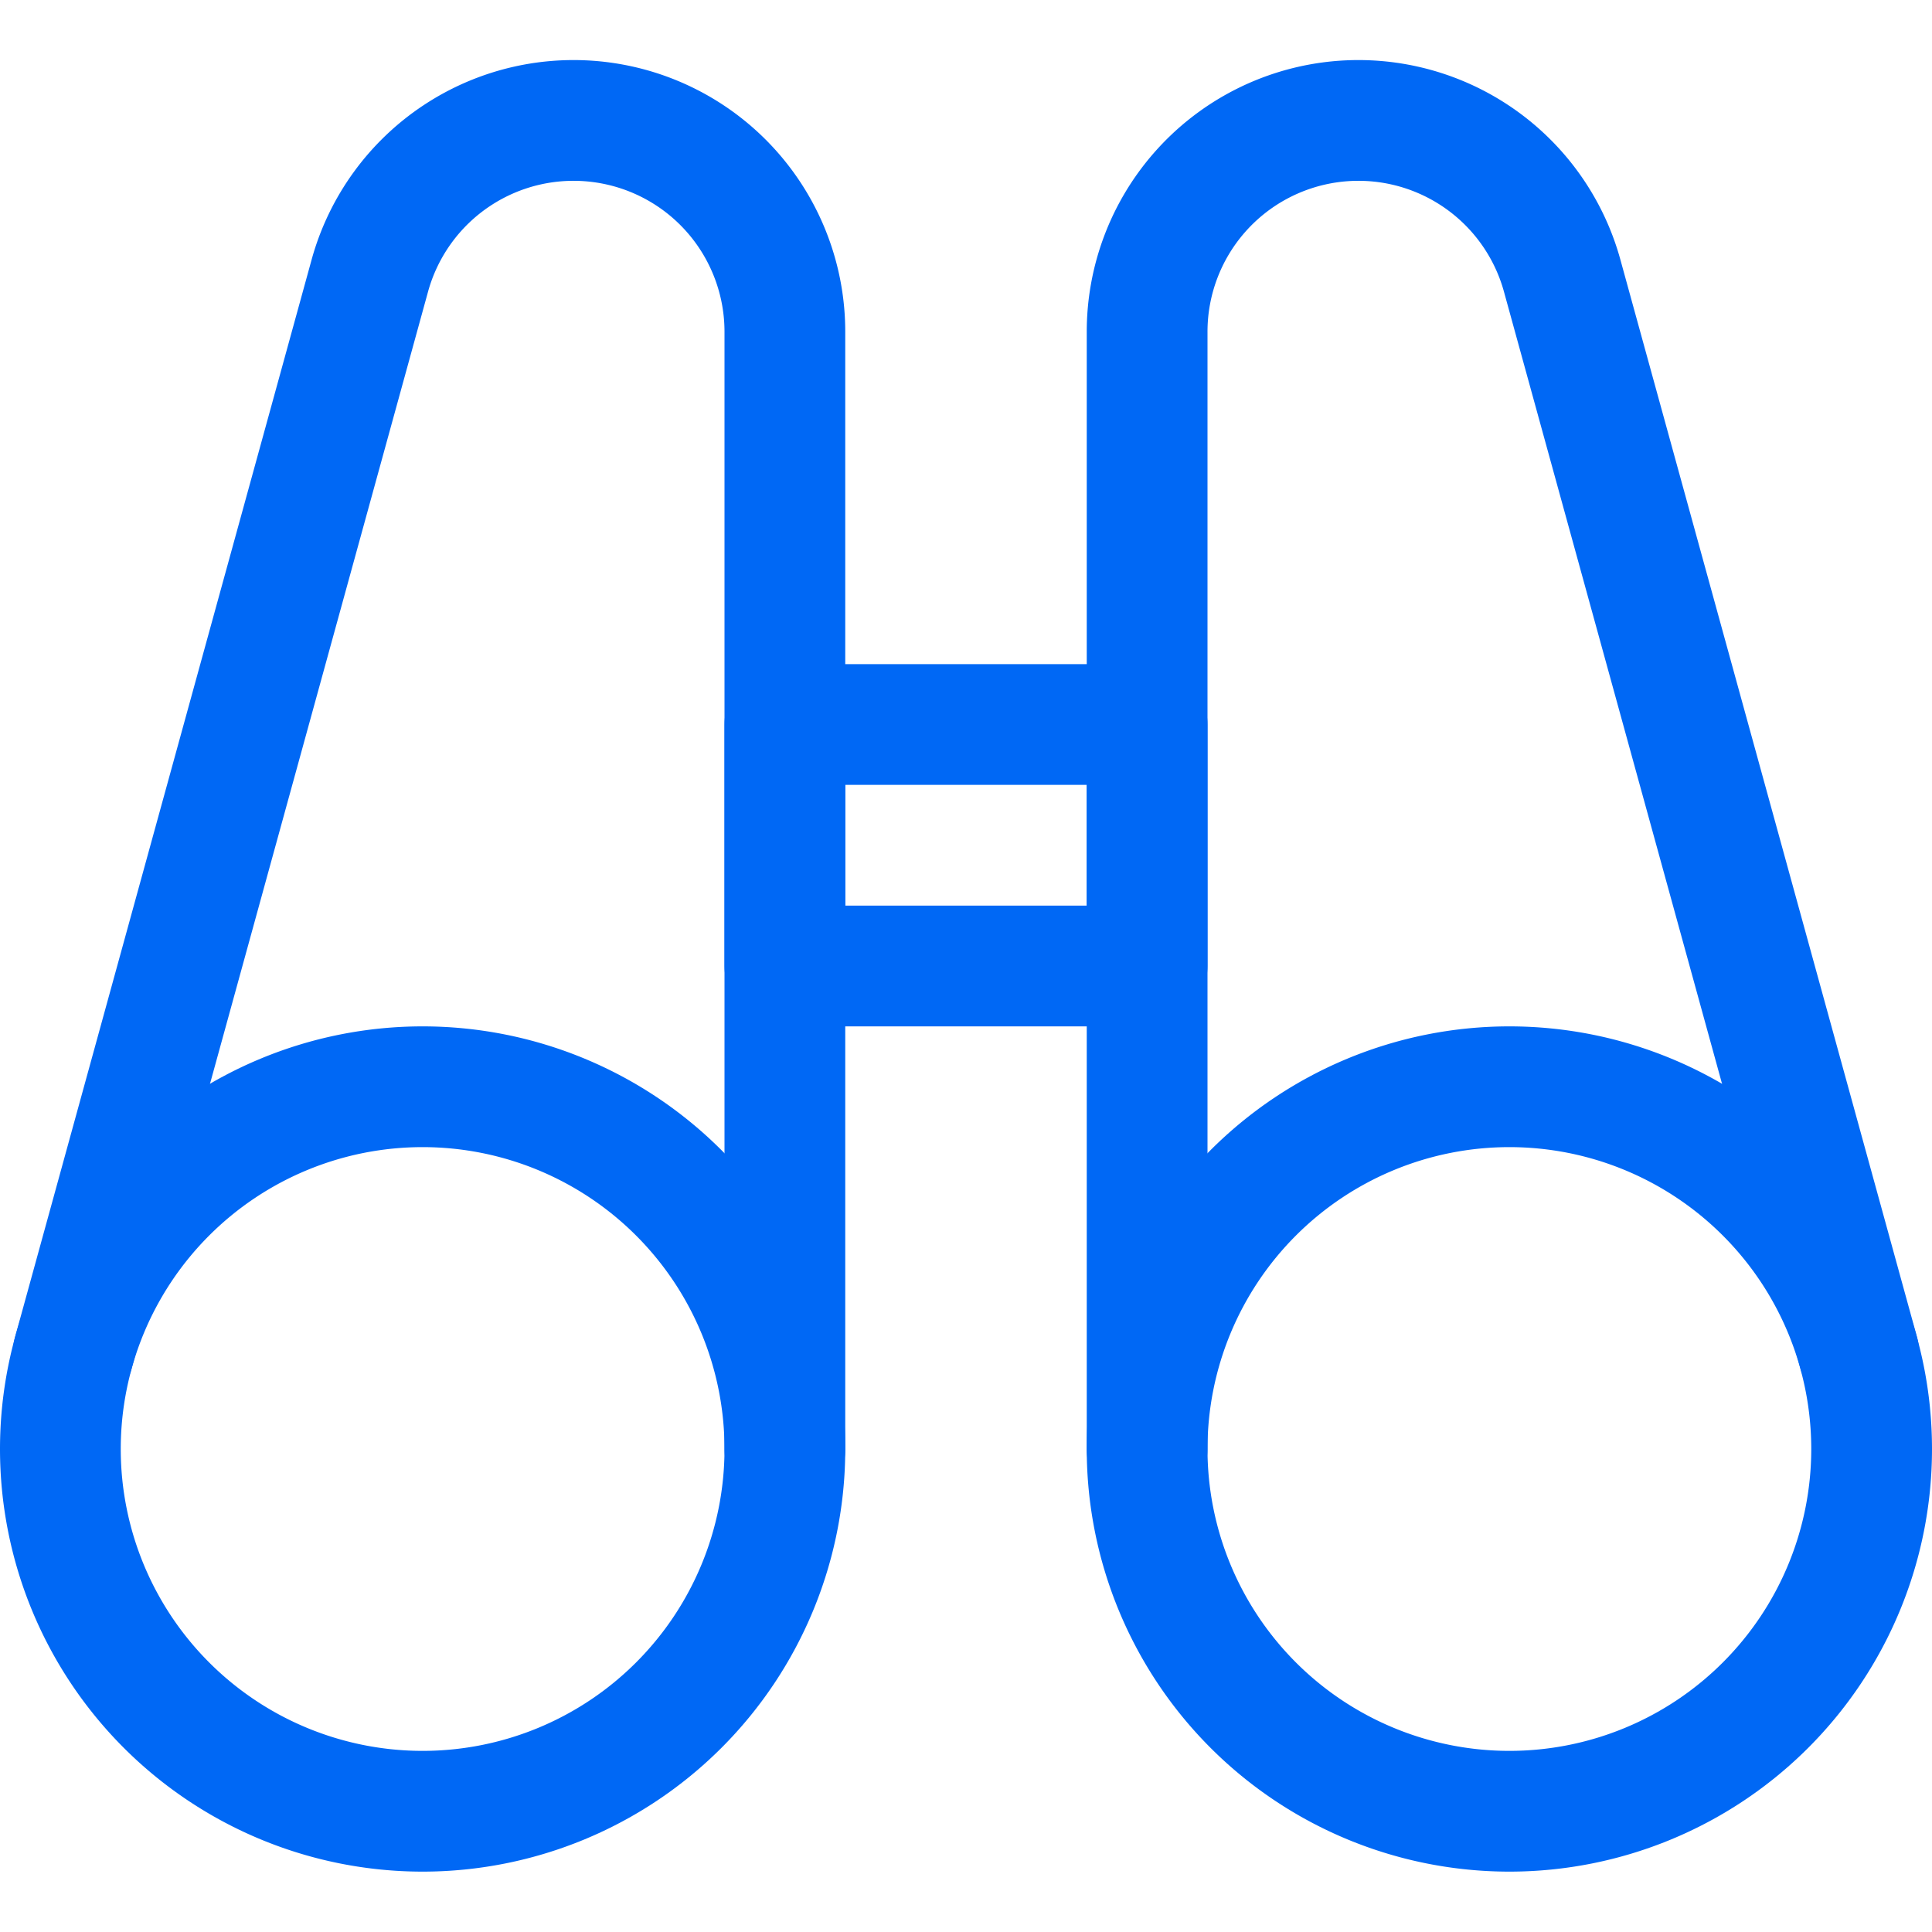
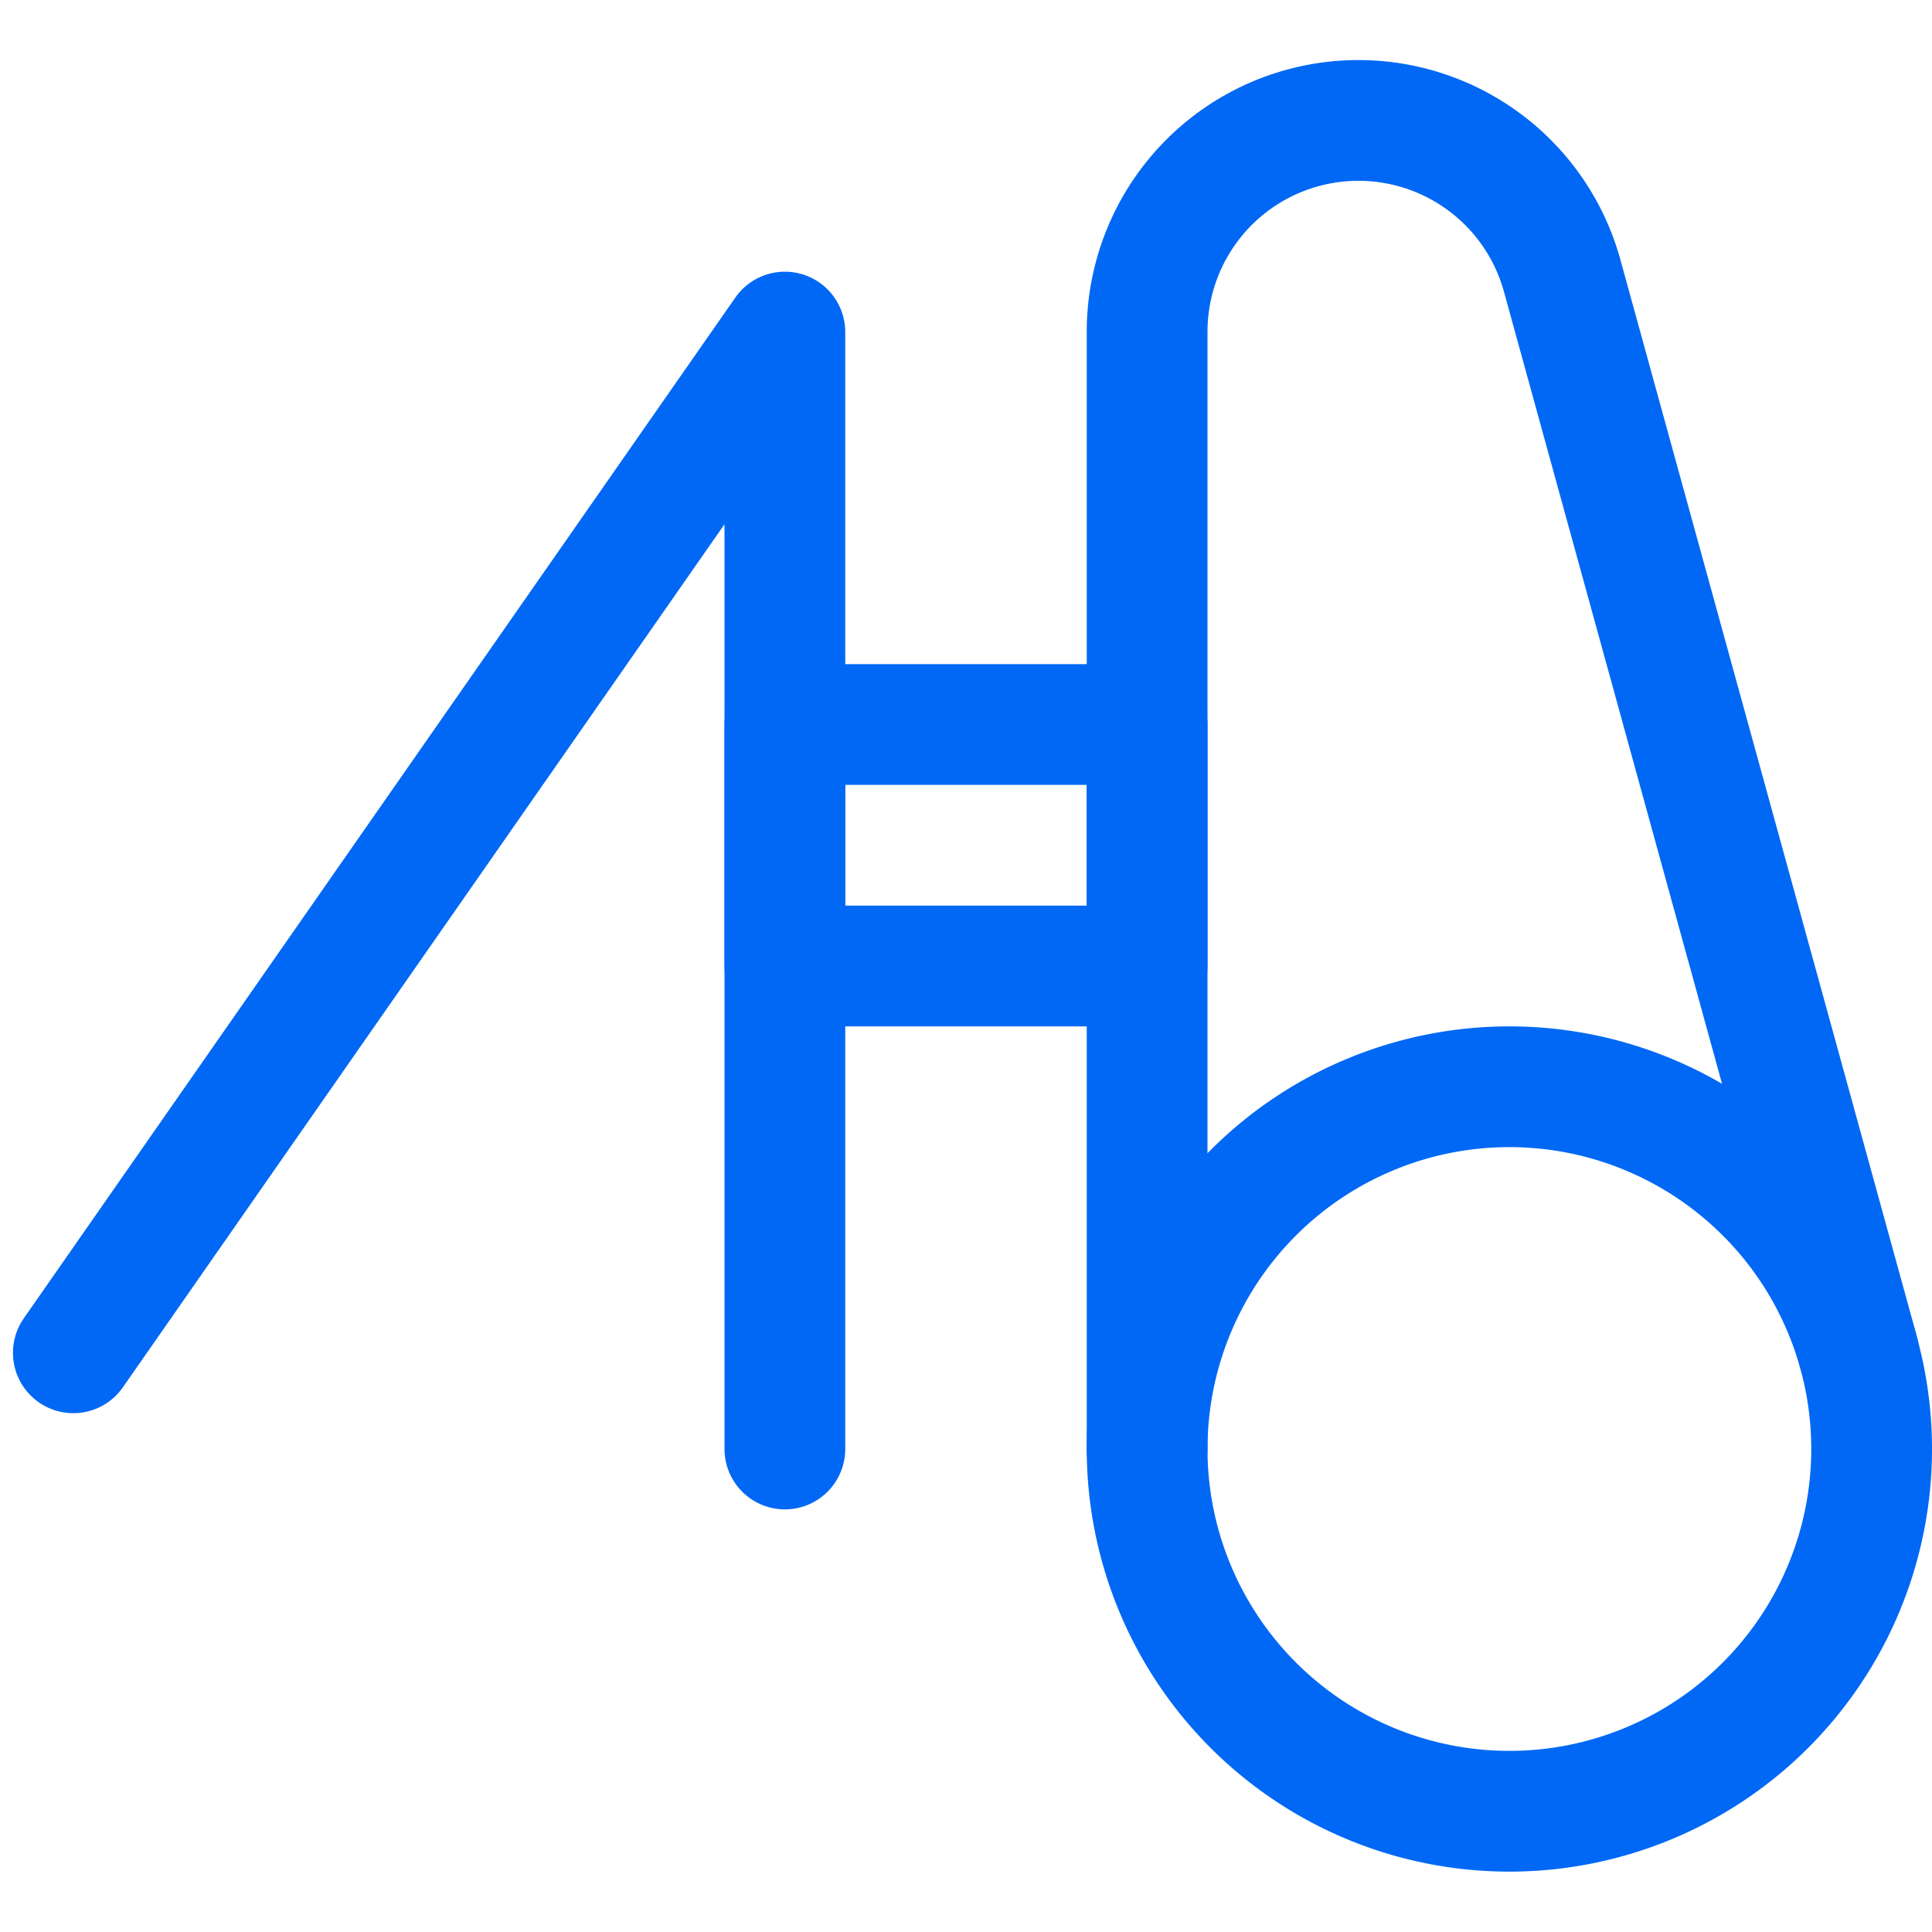
<svg xmlns="http://www.w3.org/2000/svg" viewBox="0 0 24 24" height="24" width="24" stroke-width="1.5">
-   <path d="M0.750 18.000 A4.500 4.500 0 1 0 9.750 18.000 A4.500 4.500 0 1 0 0.750 18.000 Z" fill="none" stroke="#0068f5" stroke-linecap="round" stroke-linejoin="round" />
-   <path d="M9.75,18V4.125a2.625,2.625,0,0,0-5.156-.7L.911,16.805" fill="none" stroke="#0068f5" stroke-linecap="round" stroke-linejoin="round" />
+   <path d="M9.75,18V4.125L.911,16.805" fill="none" stroke="#0068f5" stroke-linecap="round" stroke-linejoin="round" />
  <path d="M14.250 18.000 A4.500 4.500 0 1 0 23.250 18.000 A4.500 4.500 0 1 0 14.250 18.000 Z" fill="none" stroke="#0068f5" stroke-linecap="round" stroke-linejoin="round" />
  <path d="M14.25,18V4.125a2.625,2.625,0,0,1,5.156-.7l3.683,13.377" fill="none" stroke="#0068f5" stroke-linecap="round" stroke-linejoin="round" />
  <path d="M9.75 9H14.25V12H9.75z" fill="none" stroke="#0068f5" stroke-linecap="round" stroke-linejoin="round" />
</svg>